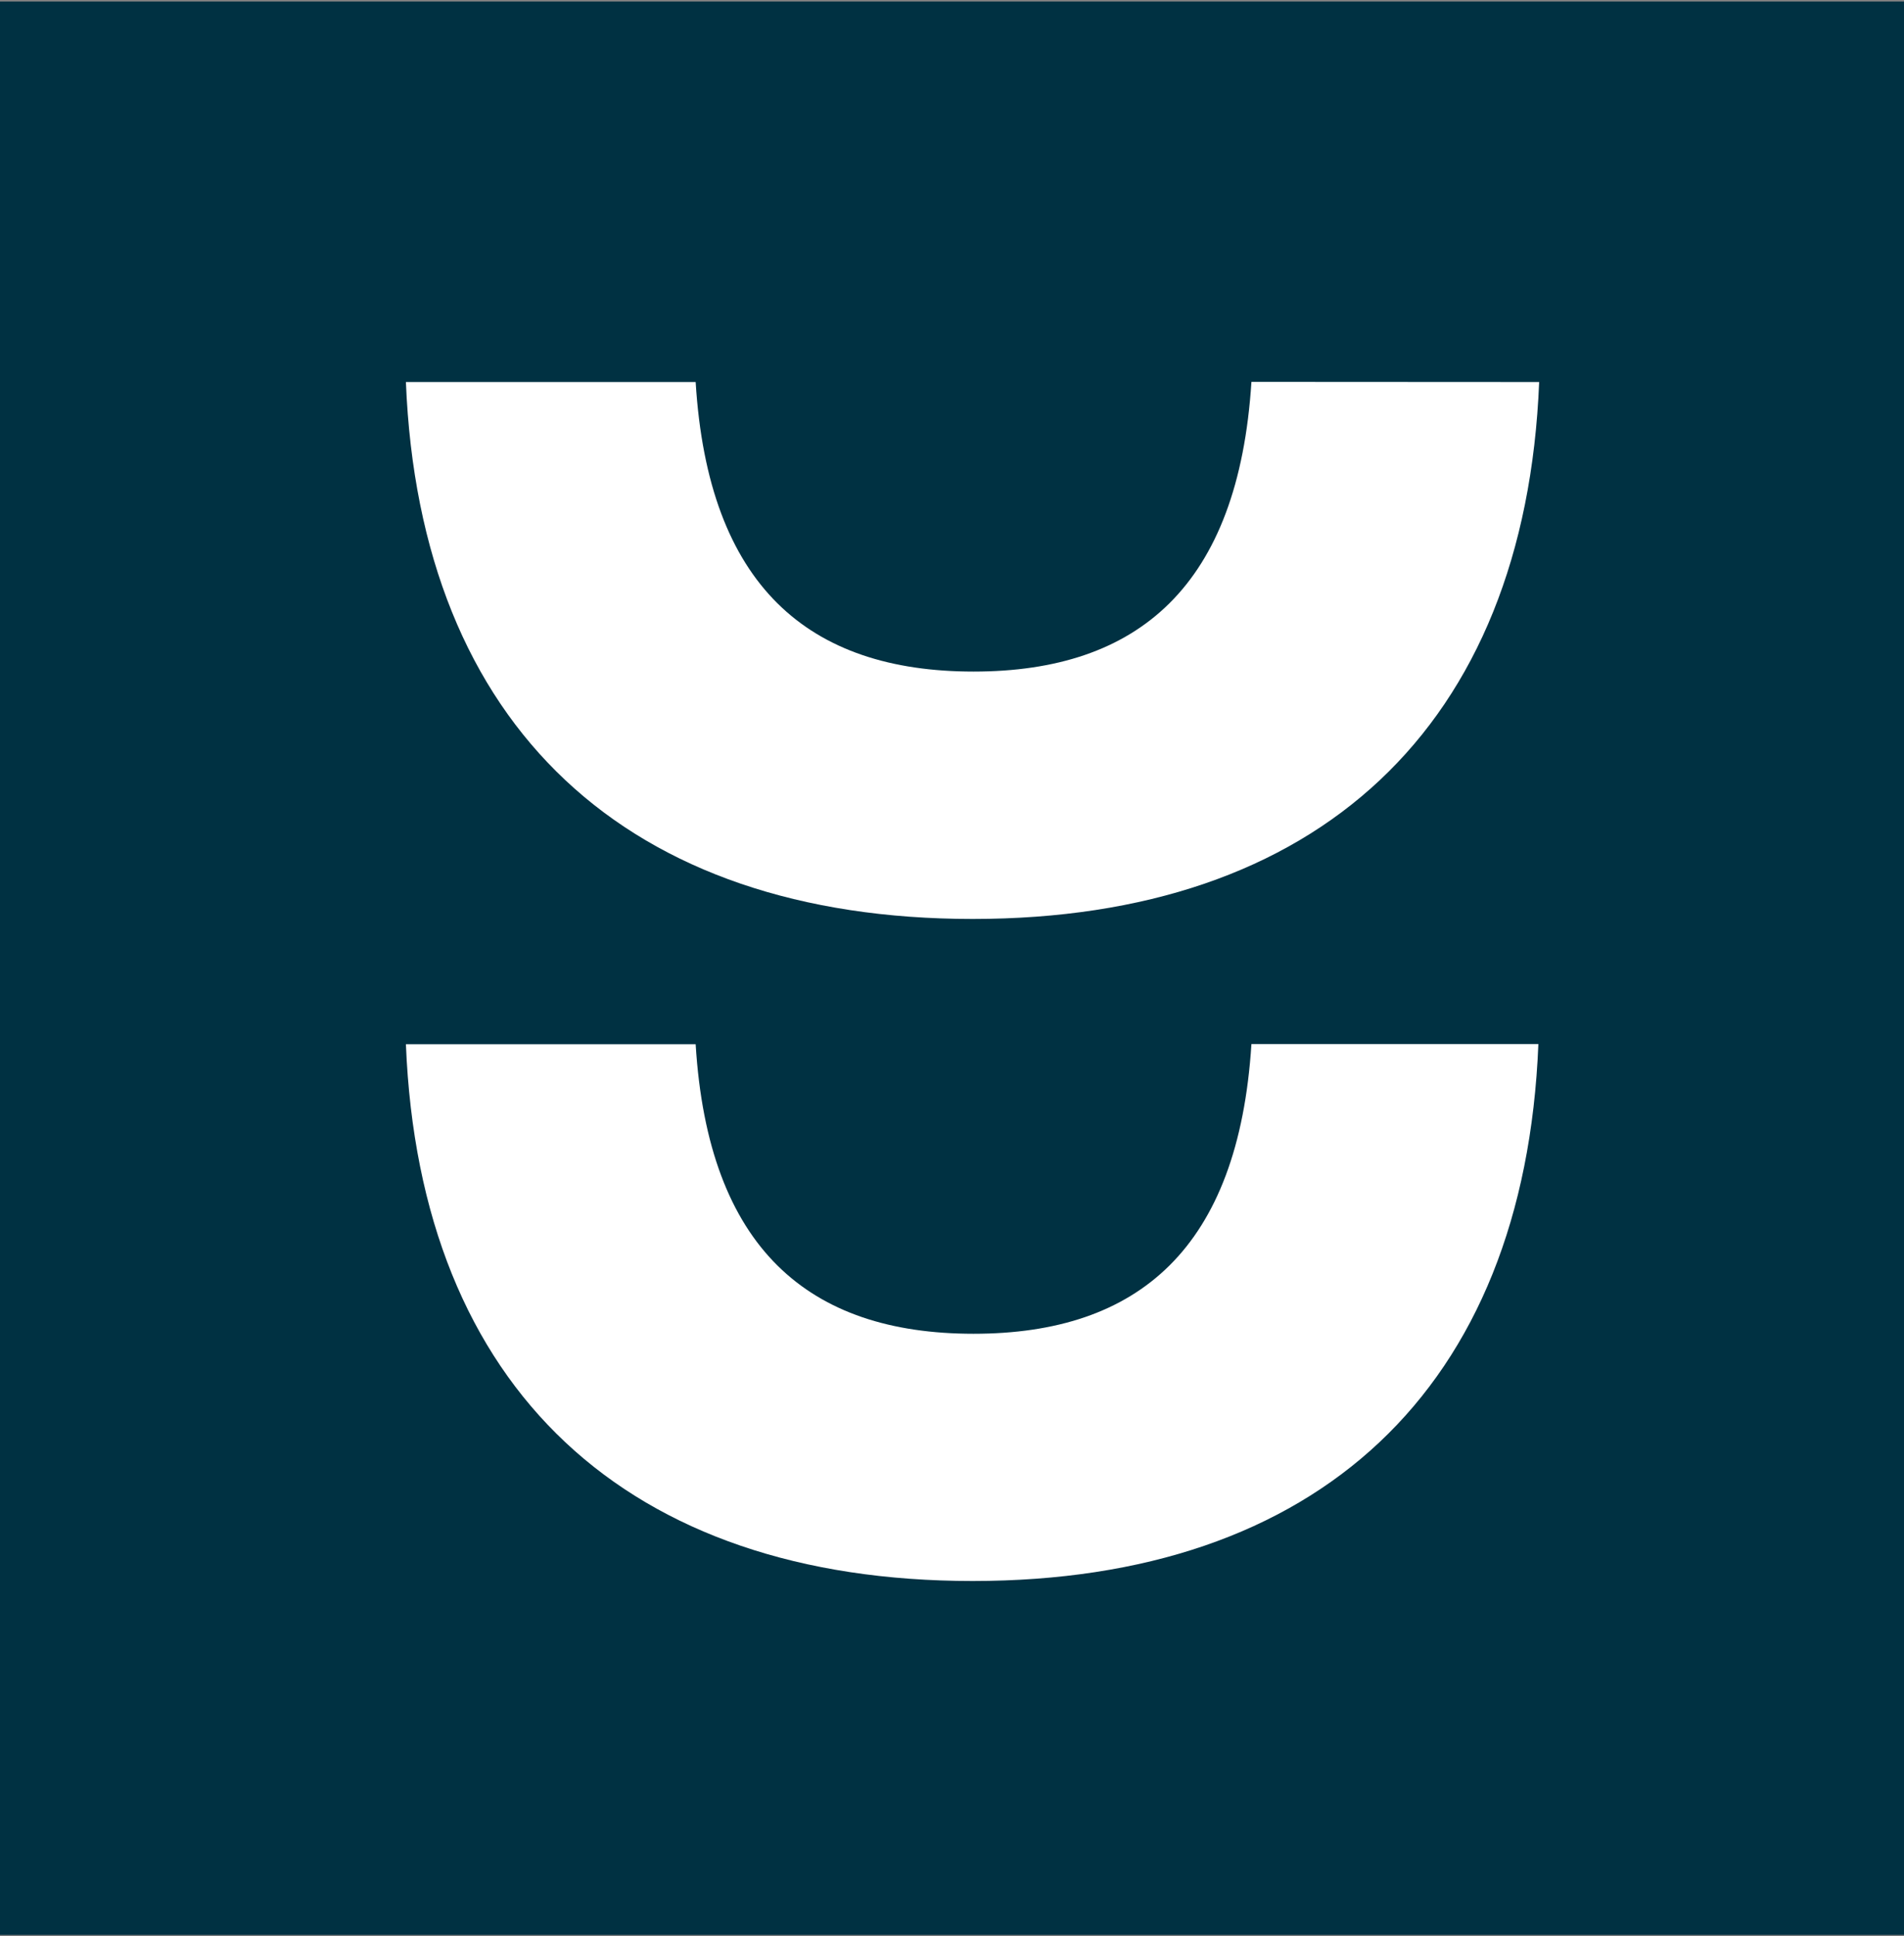
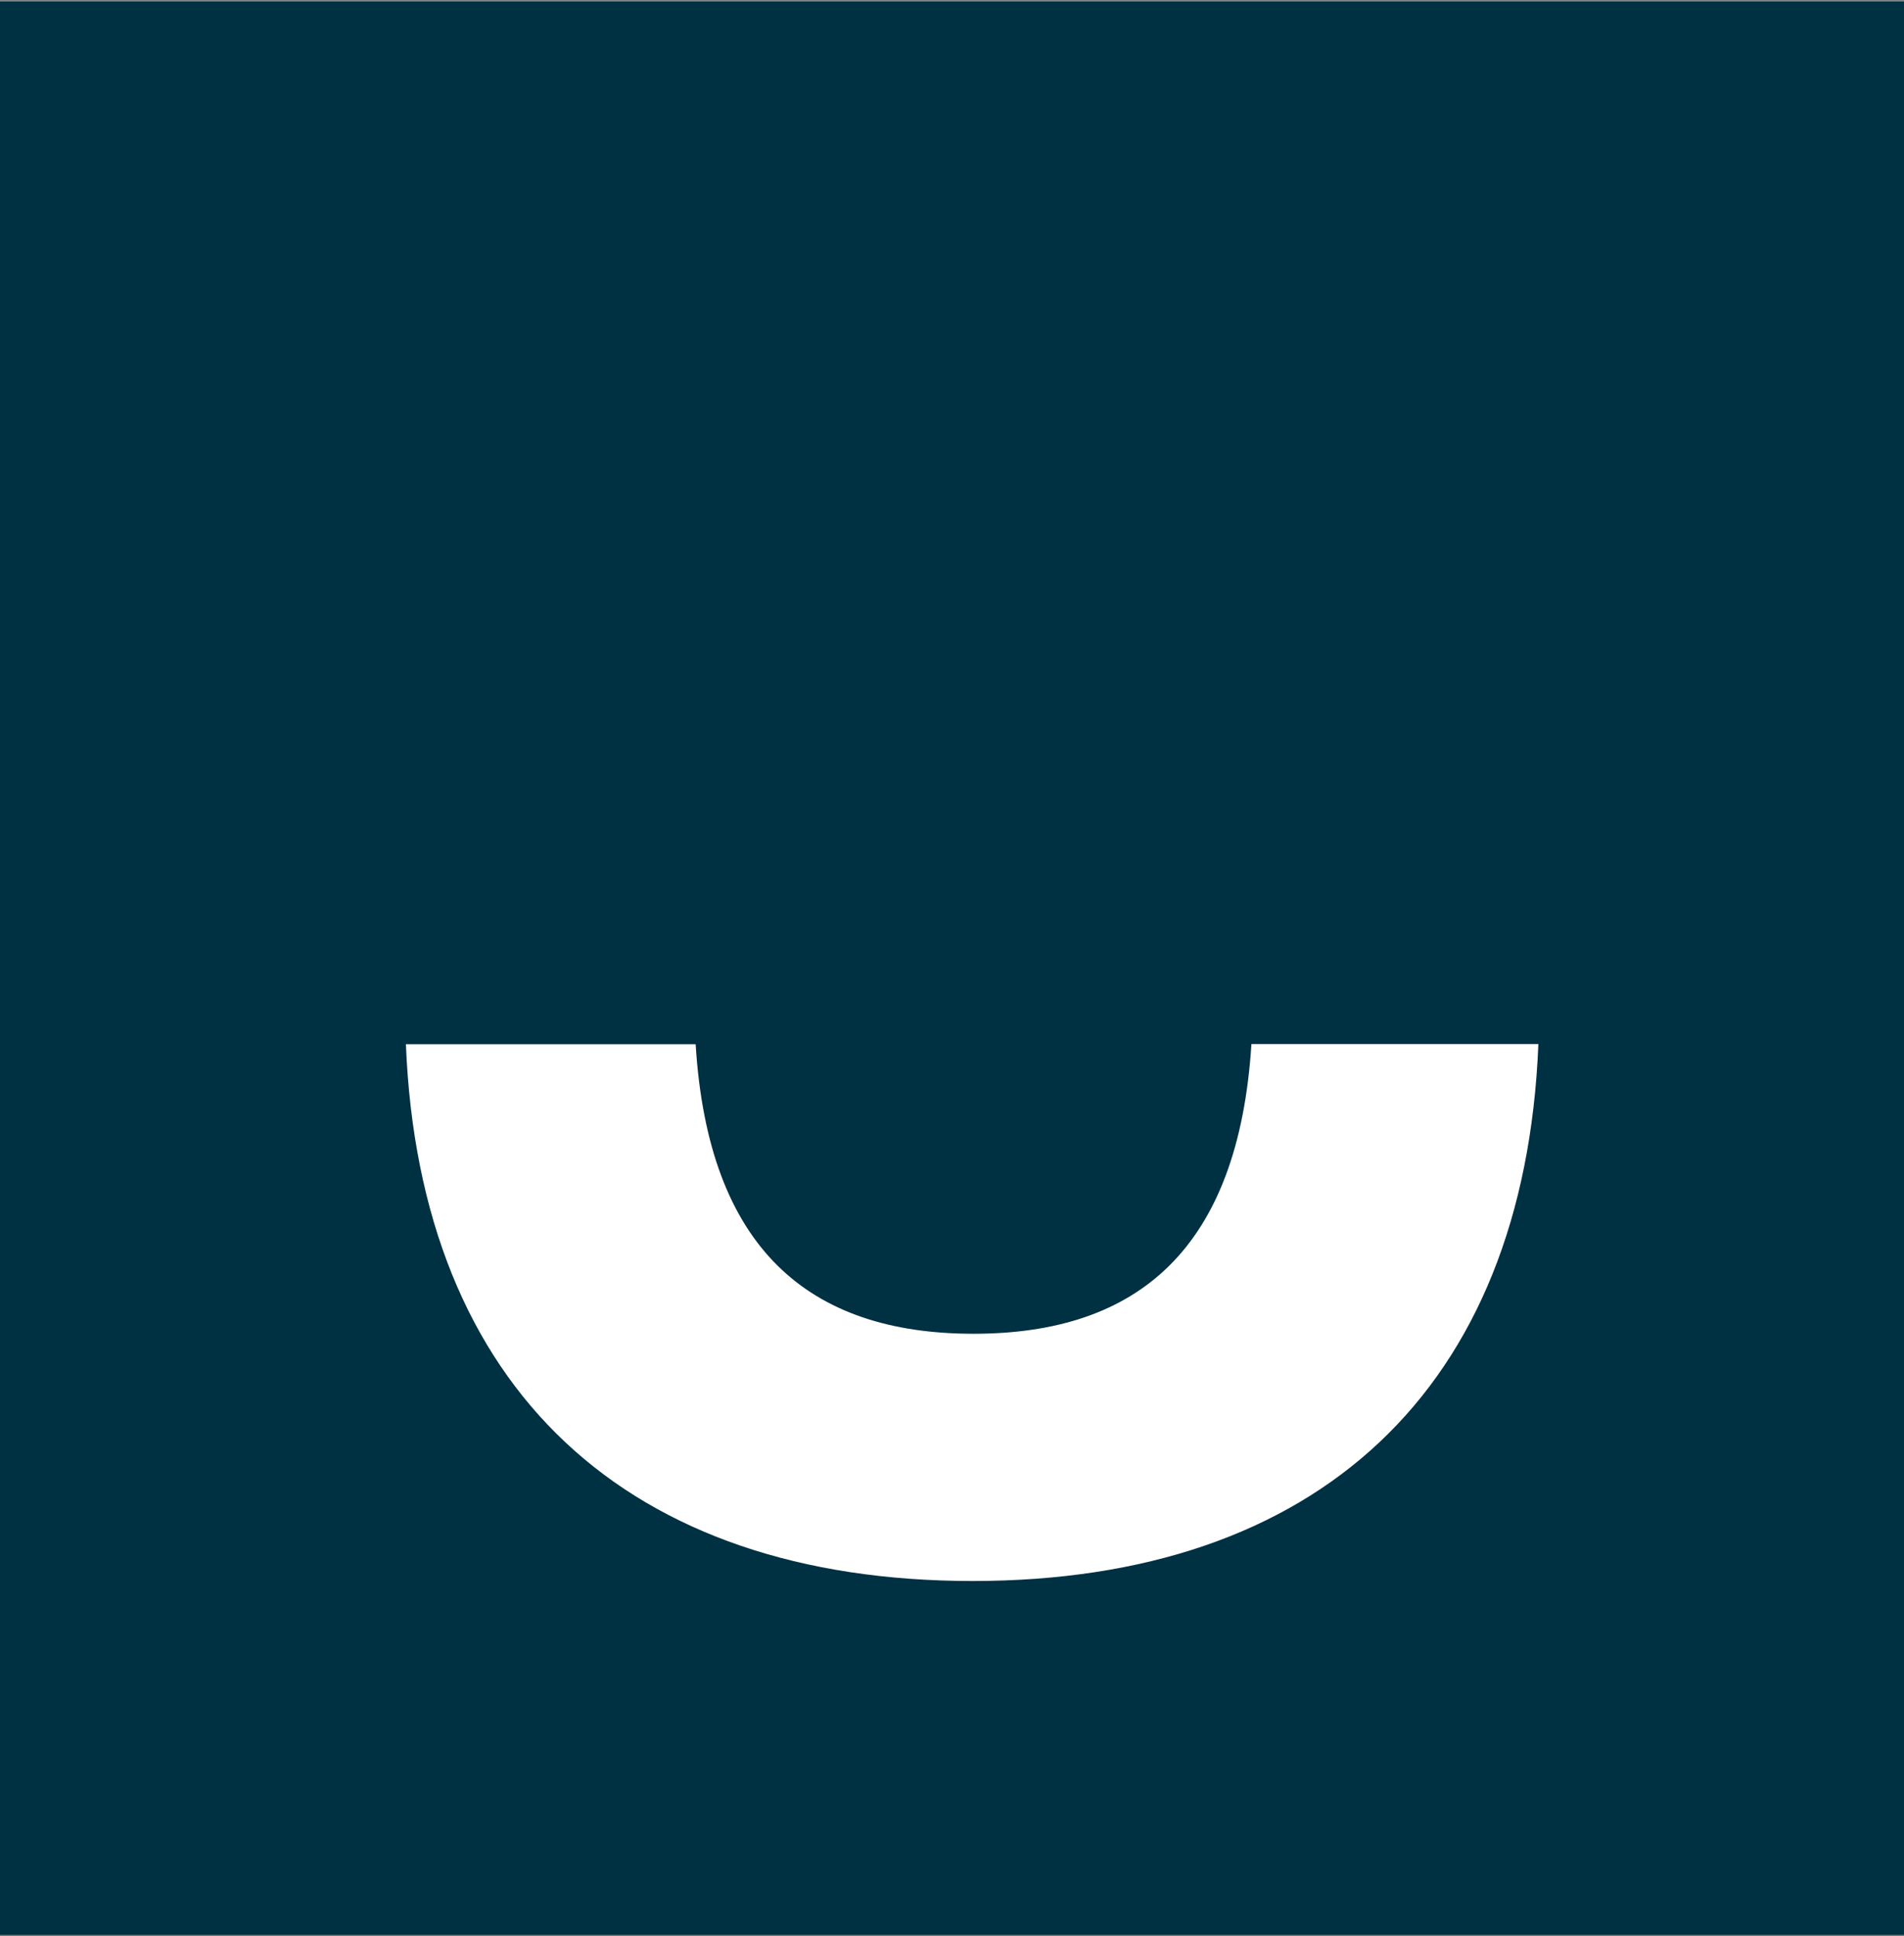
<svg xmlns="http://www.w3.org/2000/svg" id="Calque_1" data-name="Calque 1" viewBox="0 0 121.96 123.98">
  <rect x="0" y="0" width="121.96" height="123.98" fill="#808080" stroke="none" />
  <defs>
    <style>.cls-1{fill:none;}.cls-2{fill:#003142;}.cls-3{clip-path:url(#clip-path);}.cls-4{fill:#fff;}</style>
    <clipPath id="clip-path">
      <rect class="cls-1" x="-0.92" y="0.1" width="123.79" height="123.79" />
    </clipPath>
  </defs>
  <rect class="cls-2" x="-0.92" y="0.1" width="123.79" height="123.79" />
  <g class="cls-3">
-     <path class="cls-4" d="M80.16,24.45C79.33,37.51,72.93,43,62.36,43s-17-5.48-17.8-18.54H26c.89,22.14,14.24,34.38,36.3,34.38s35.4-12.24,36.29-34.38Z" />
    <path class="cls-4" d="M80.16,66.85c-.83,13.07-7.23,18.55-17.8,18.55s-17-5.48-17.8-18.54H26c.89,22.14,14.24,34.37,36.3,34.37S97.65,89,98.54,66.85Z" />
  </g>
</svg>